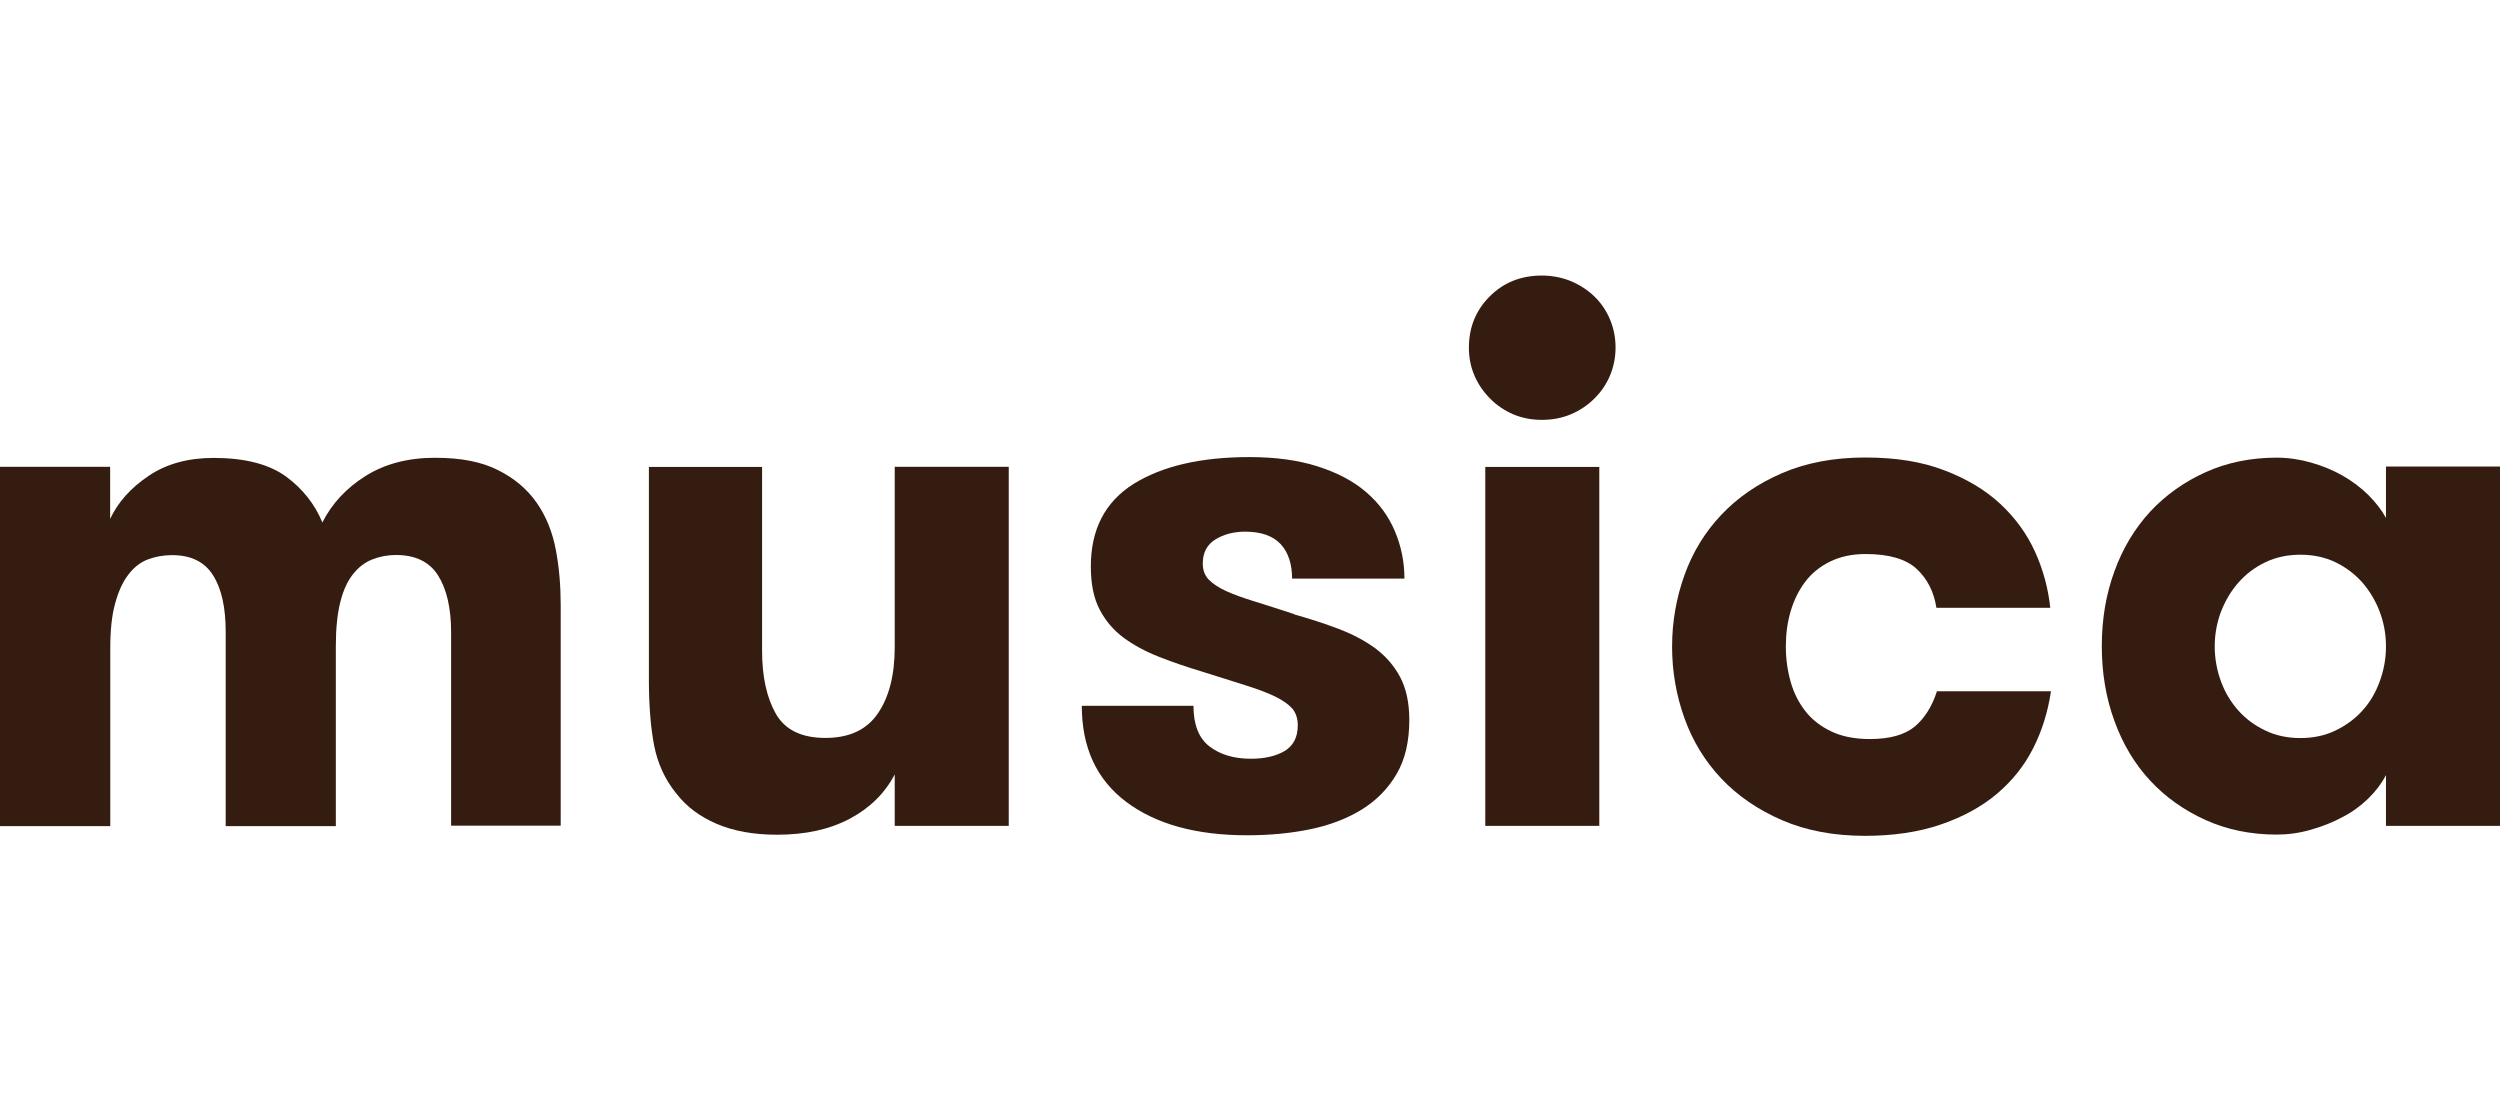
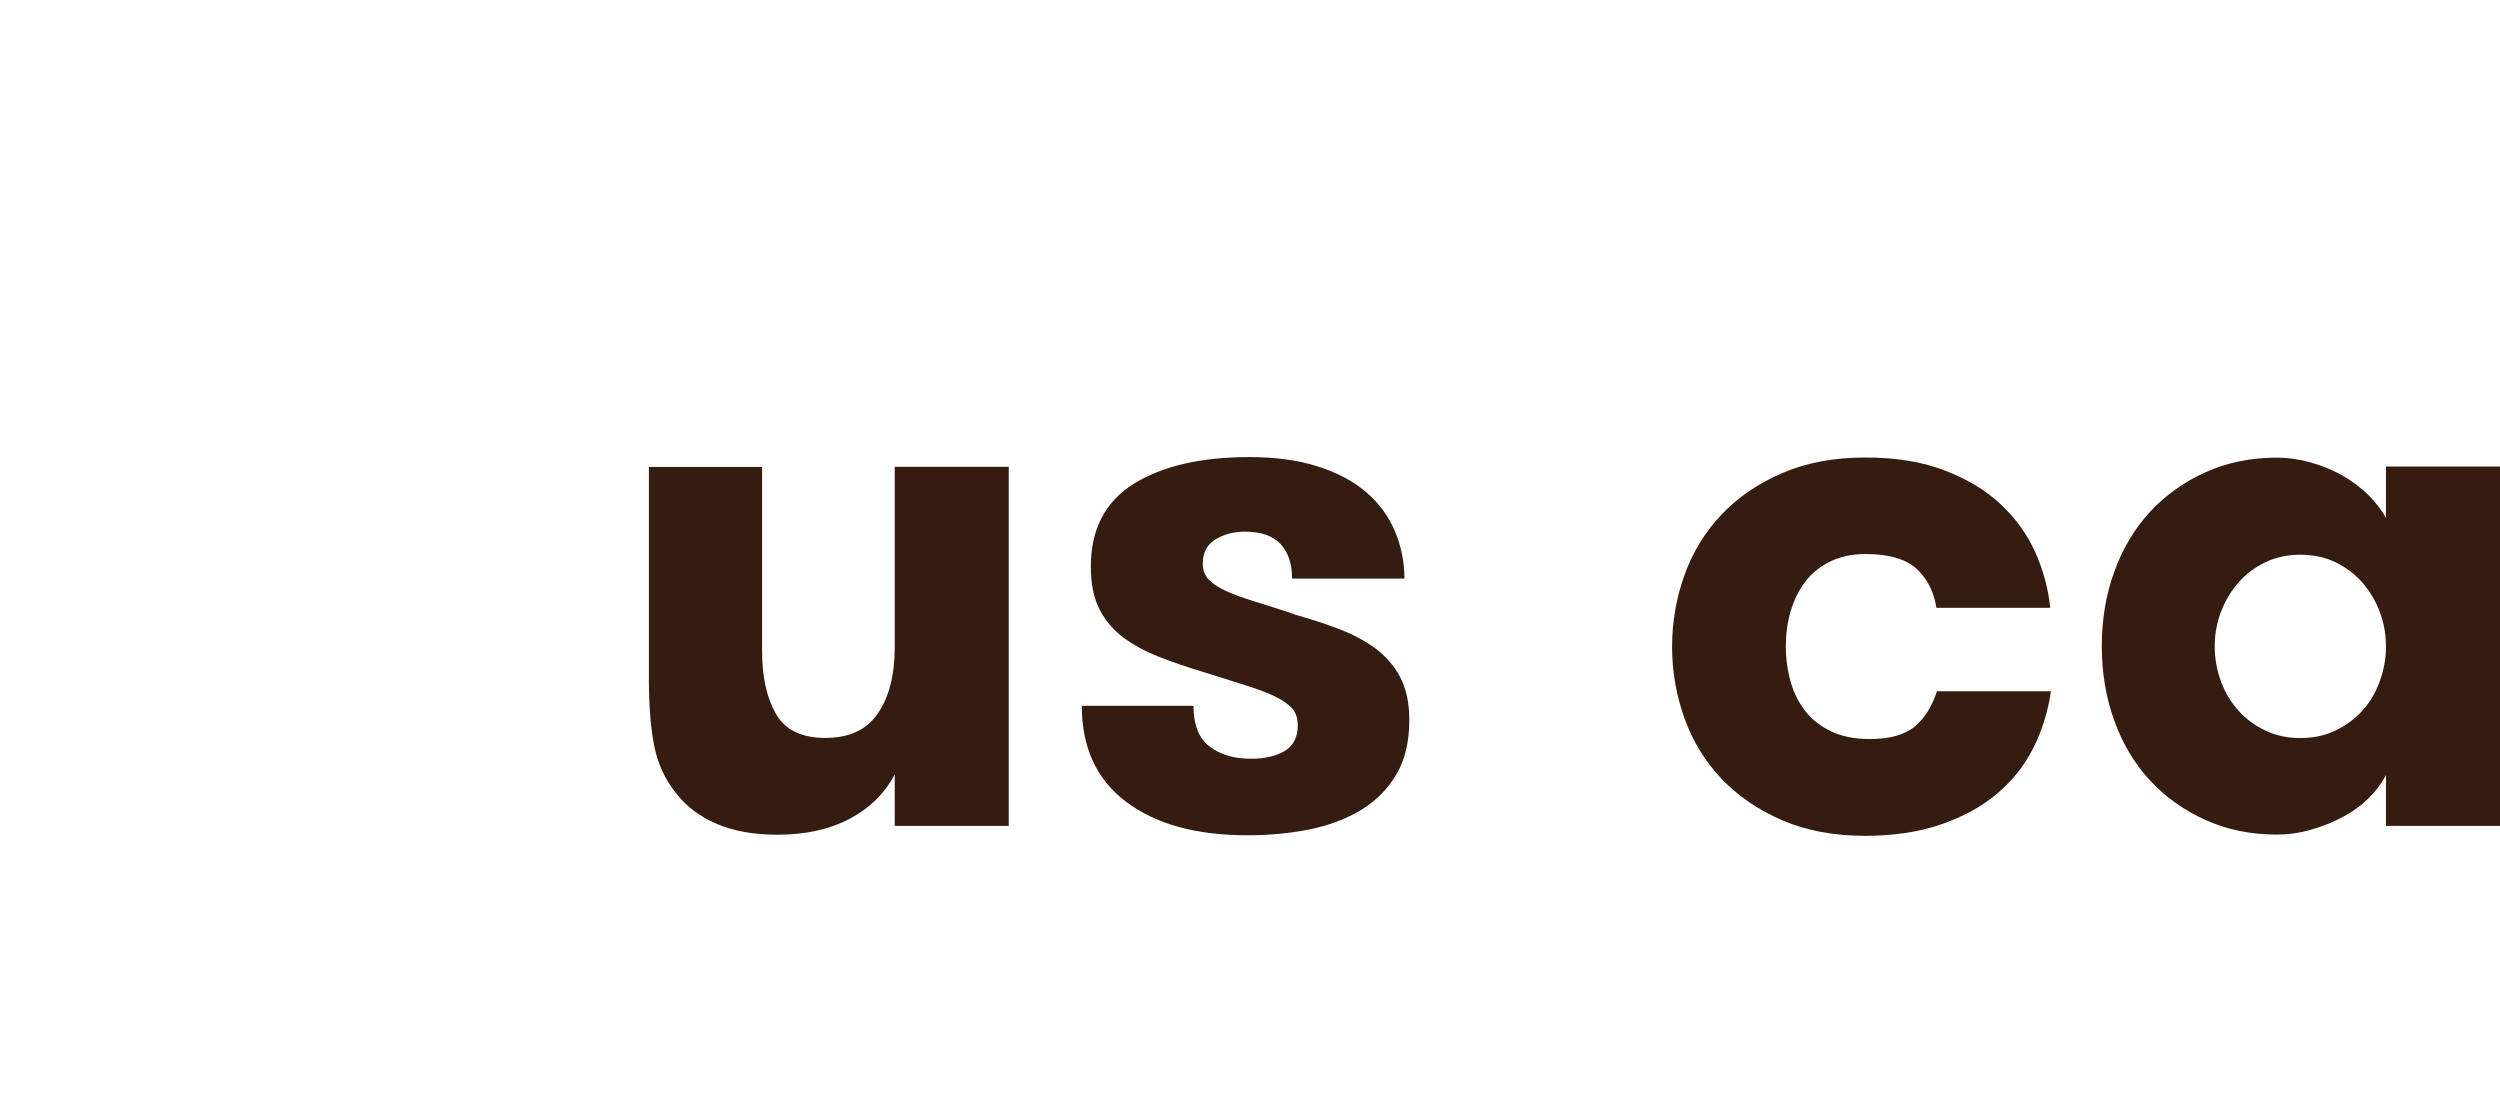
<svg xmlns="http://www.w3.org/2000/svg" id="Calque_1" version="1.1" viewBox="0 0 180 80">
  <defs>
    <style>
      .st0 {
        fill: #351c10;
      }
    </style>
  </defs>
-   <path class="st0" d="M32.48,59.46v-13.93c0-1.75-.32-3.12-.94-4.1s-1.63-1.47-3.03-1.47c-.61,0-1.18.11-1.71.32s-1,.57-1.39,1.07c-.4.5-.7,1.17-.91,2.01s-.32,1.89-.32,3.14v12.98h-7.93v-13.99c0-1.75-.3-3.11-.91-4.07-.61-.97-1.59-1.45-2.95-1.45-.64,0-1.23.11-1.77.32s-1,.58-1.39,1.1c-.4.52-.71,1.21-.94,2.06-.24.86-.35,1.93-.35,3.22v12.81H0v-25.87h7.93v3.75c.57-1.21,1.5-2.25,2.79-3.11,1.28-.86,2.84-1.28,4.66-1.28,2.25,0,3.98.45,5.2,1.33,1.21.89,2.09,2,2.63,3.32.68-1.35,1.71-2.47,3.11-3.35,1.39-.87,3.06-1.31,4.99-1.31s3.38.3,4.55.89c1.18.59,2.11,1.38,2.79,2.36s1.13,2.11,1.37,3.38c.24,1.27.35,2.58.35,3.94v15.92h-7.89Z" />
  <path class="st0" d="M72.63,33.62v25.84h-8.21v-3.7c-.71,1.35-1.79,2.42-3.24,3.19-1.45.77-3.19,1.15-5.23,1.15-1.68,0-3.12-.26-4.34-.78s-2.18-1.24-2.9-2.17c-.82-1-1.35-2.15-1.61-3.46-.25-1.3-.38-2.88-.38-4.74v-15.33h8.15v13.24c0,1.86.33,3.36.99,4.53.66,1.16,1.85,1.74,3.57,1.74s2.98-.59,3.78-1.77c.81-1.18,1.21-2.77,1.21-4.77v-12.98h8.21,0,0Z" />
  <path class="st0" d="M93.16,44.23c1.14.32,2.22.67,3.22,1.05s1.87.84,2.63,1.39c.75.56,1.35,1.24,1.79,2.06s.67,1.86.67,3.11c0,1.54-.3,2.84-.91,3.88-.61,1.05-1.45,1.91-2.52,2.57s-2.31,1.13-3.72,1.42-2.92.43-4.53.43c-3.68,0-6.58-.81-8.71-2.41-2.13-1.61-3.19-3.91-3.19-6.91h8.04c0,1.35.38,2.33,1.15,2.92.77.59,1.76.89,2.98.89,1,0,1.81-.19,2.44-.56.62-.38.94-.99.94-1.85,0-.5-.14-.9-.4-1.21-.27-.3-.68-.59-1.23-.86-.56-.27-1.27-.54-2.14-.81s-1.92-.6-3.14-.99c-1.07-.32-2.09-.67-3.06-1.05s-1.81-.83-2.55-1.37c-.73-.54-1.31-1.21-1.74-2.03-.43-.82-.64-1.85-.64-3.11,0-2.68,1.03-4.66,3.08-5.95,2.06-1.28,4.83-1.93,8.34-1.93,1.85,0,3.5.22,4.91.67s2.57,1.06,3.49,1.85,1.6,1.71,2.06,2.79.7,2.22.7,3.44h-8.09c0-1.07-.28-1.9-.83-2.49s-1.41-.89-2.55-.89c-.82,0-1.54.19-2.14.56-.61.38-.91.95-.91,1.74,0,.46.14.85.43,1.15.29.3.71.58,1.26.83.55.25,1.24.5,2.06.75.82.25,1.77.56,2.84.91h0v.02Z" />
-   <path class="st0" d="M105.76,25.04c0-1.47.5-2.7,1.5-3.7,1-1,2.25-1.5,3.75-1.5.75,0,1.45.14,2.09.4.64.27,1.21.64,1.69,1.1.48.46.86,1.02,1.13,1.66.27.64.4,1.32.4,2.03s-.14,1.39-.4,2.01-.64,1.18-1.13,1.66c-.48.48-1.05.86-1.69,1.13-.64.27-1.33.4-2.09.4s-1.44-.14-2.06-.4c-.62-.27-1.18-.64-1.66-1.13-.48-.48-.86-1.03-1.13-1.66s-.4-1.29-.4-2.01h0ZM106.94,33.62h8.21v25.84h-8.21v-25.84h0Z" />
  <path class="st0" d="M139.42,43.75c-.18-1.14-.65-2.07-1.42-2.79-.77-.71-1.99-1.07-3.68-1.07-.97,0-1.81.18-2.55.54-.73.36-1.33.84-1.79,1.45-.46.61-.81,1.31-1.05,2.12-.24.81-.35,1.65-.35,2.55s.12,1.74.35,2.55.59,1.51,1.07,2.12c.48.61,1.11,1.09,1.87,1.45s1.69.54,2.76.54c1.43,0,2.5-.3,3.22-.89.71-.59,1.25-1.44,1.61-2.55h8.21c-.22,1.47-.64,2.84-1.28,4.1-.64,1.27-1.52,2.36-2.63,3.3-1.11.93-2.46,1.66-4.04,2.2-1.59.54-3.41.81-5.44.81-2.25,0-4.25-.38-5.98-1.13s-3.19-1.75-4.37-3c-1.18-1.25-2.06-2.7-2.65-4.34-.59-1.65-.89-3.36-.89-5.15s.3-3.5.89-5.15,1.47-3.09,2.65-4.34,2.63-2.25,4.37-3,3.73-1.13,5.98-1.13,4.07.3,5.68.91c1.61.61,2.96,1.41,4.04,2.41s1.93,2.16,2.52,3.46.95,2.65,1.1,4.04h-8.21v.02h0Z" />
  <path class="st0" d="M180,33.62v25.84h-8.21v-3.65c-.32.61-.75,1.17-1.28,1.69-.54.52-1.15.97-1.85,1.33-.7.38-1.46.68-2.28.91-.82.24-1.65.35-2.46.35-1.86,0-3.57-.35-5.12-1.05s-2.89-1.65-3.99-2.84c-1.11-1.19-1.97-2.63-2.57-4.29-.61-1.66-.91-3.46-.91-5.39s.3-3.73.91-5.39c.6-1.66,1.47-3.09,2.57-4.29,1.11-1.19,2.44-2.14,3.99-2.84,1.55-.7,3.26-1.05,5.12-1.05.82,0,1.65.12,2.46.35s1.58.54,2.28.94,1.31.86,1.85,1.39c.54.54.97,1.09,1.28,1.66v-3.7h8.21v.02h0ZM165.63,53.14c.93,0,1.77-.18,2.52-.54s1.39-.83,1.93-1.42c.54-.59.95-1.28,1.25-2.09s.46-1.65.46-2.55-.16-1.73-.46-2.52-.73-1.49-1.25-2.09c-.54-.6-1.18-1.09-1.93-1.45-.75-.36-1.59-.54-2.52-.54s-1.77.18-2.52.54-1.39.84-1.93,1.45c-.54.61-.95,1.3-1.26,2.09-.3.79-.46,1.63-.46,2.52s.16,1.74.46,2.55.73,1.5,1.26,2.09,1.17,1.06,1.93,1.42c.75.36,1.59.54,2.52.54Z" />
</svg>